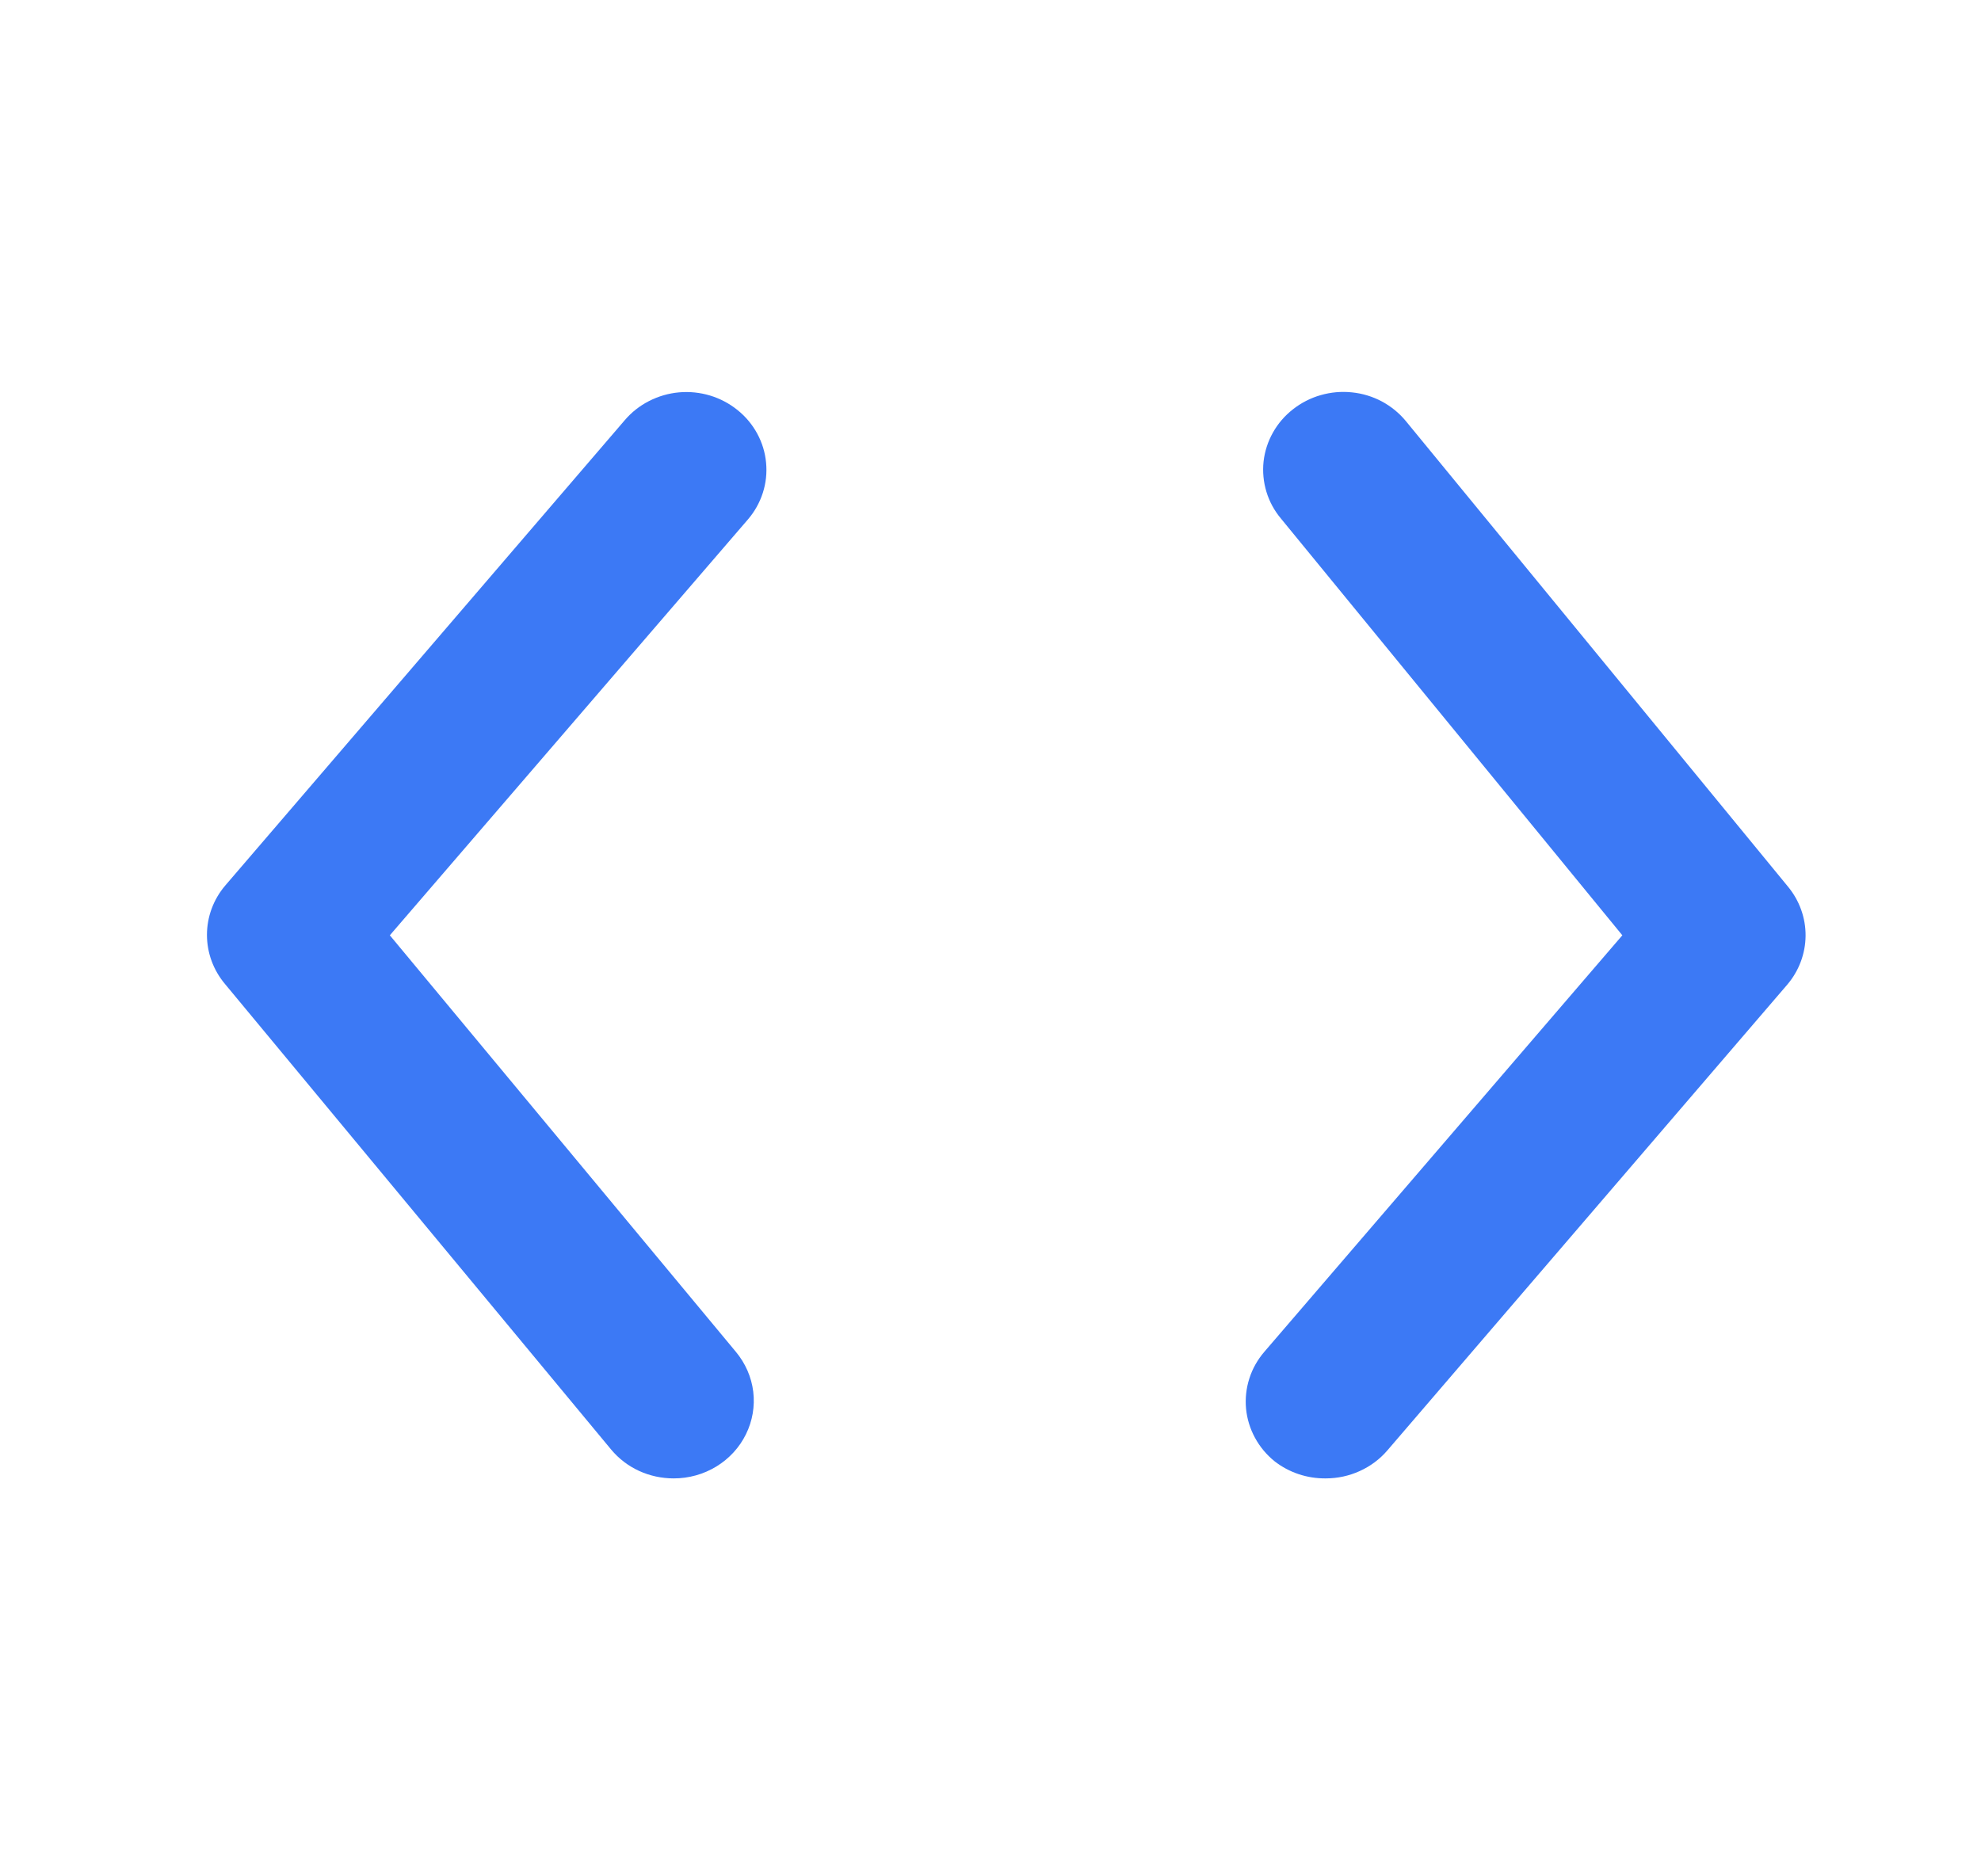
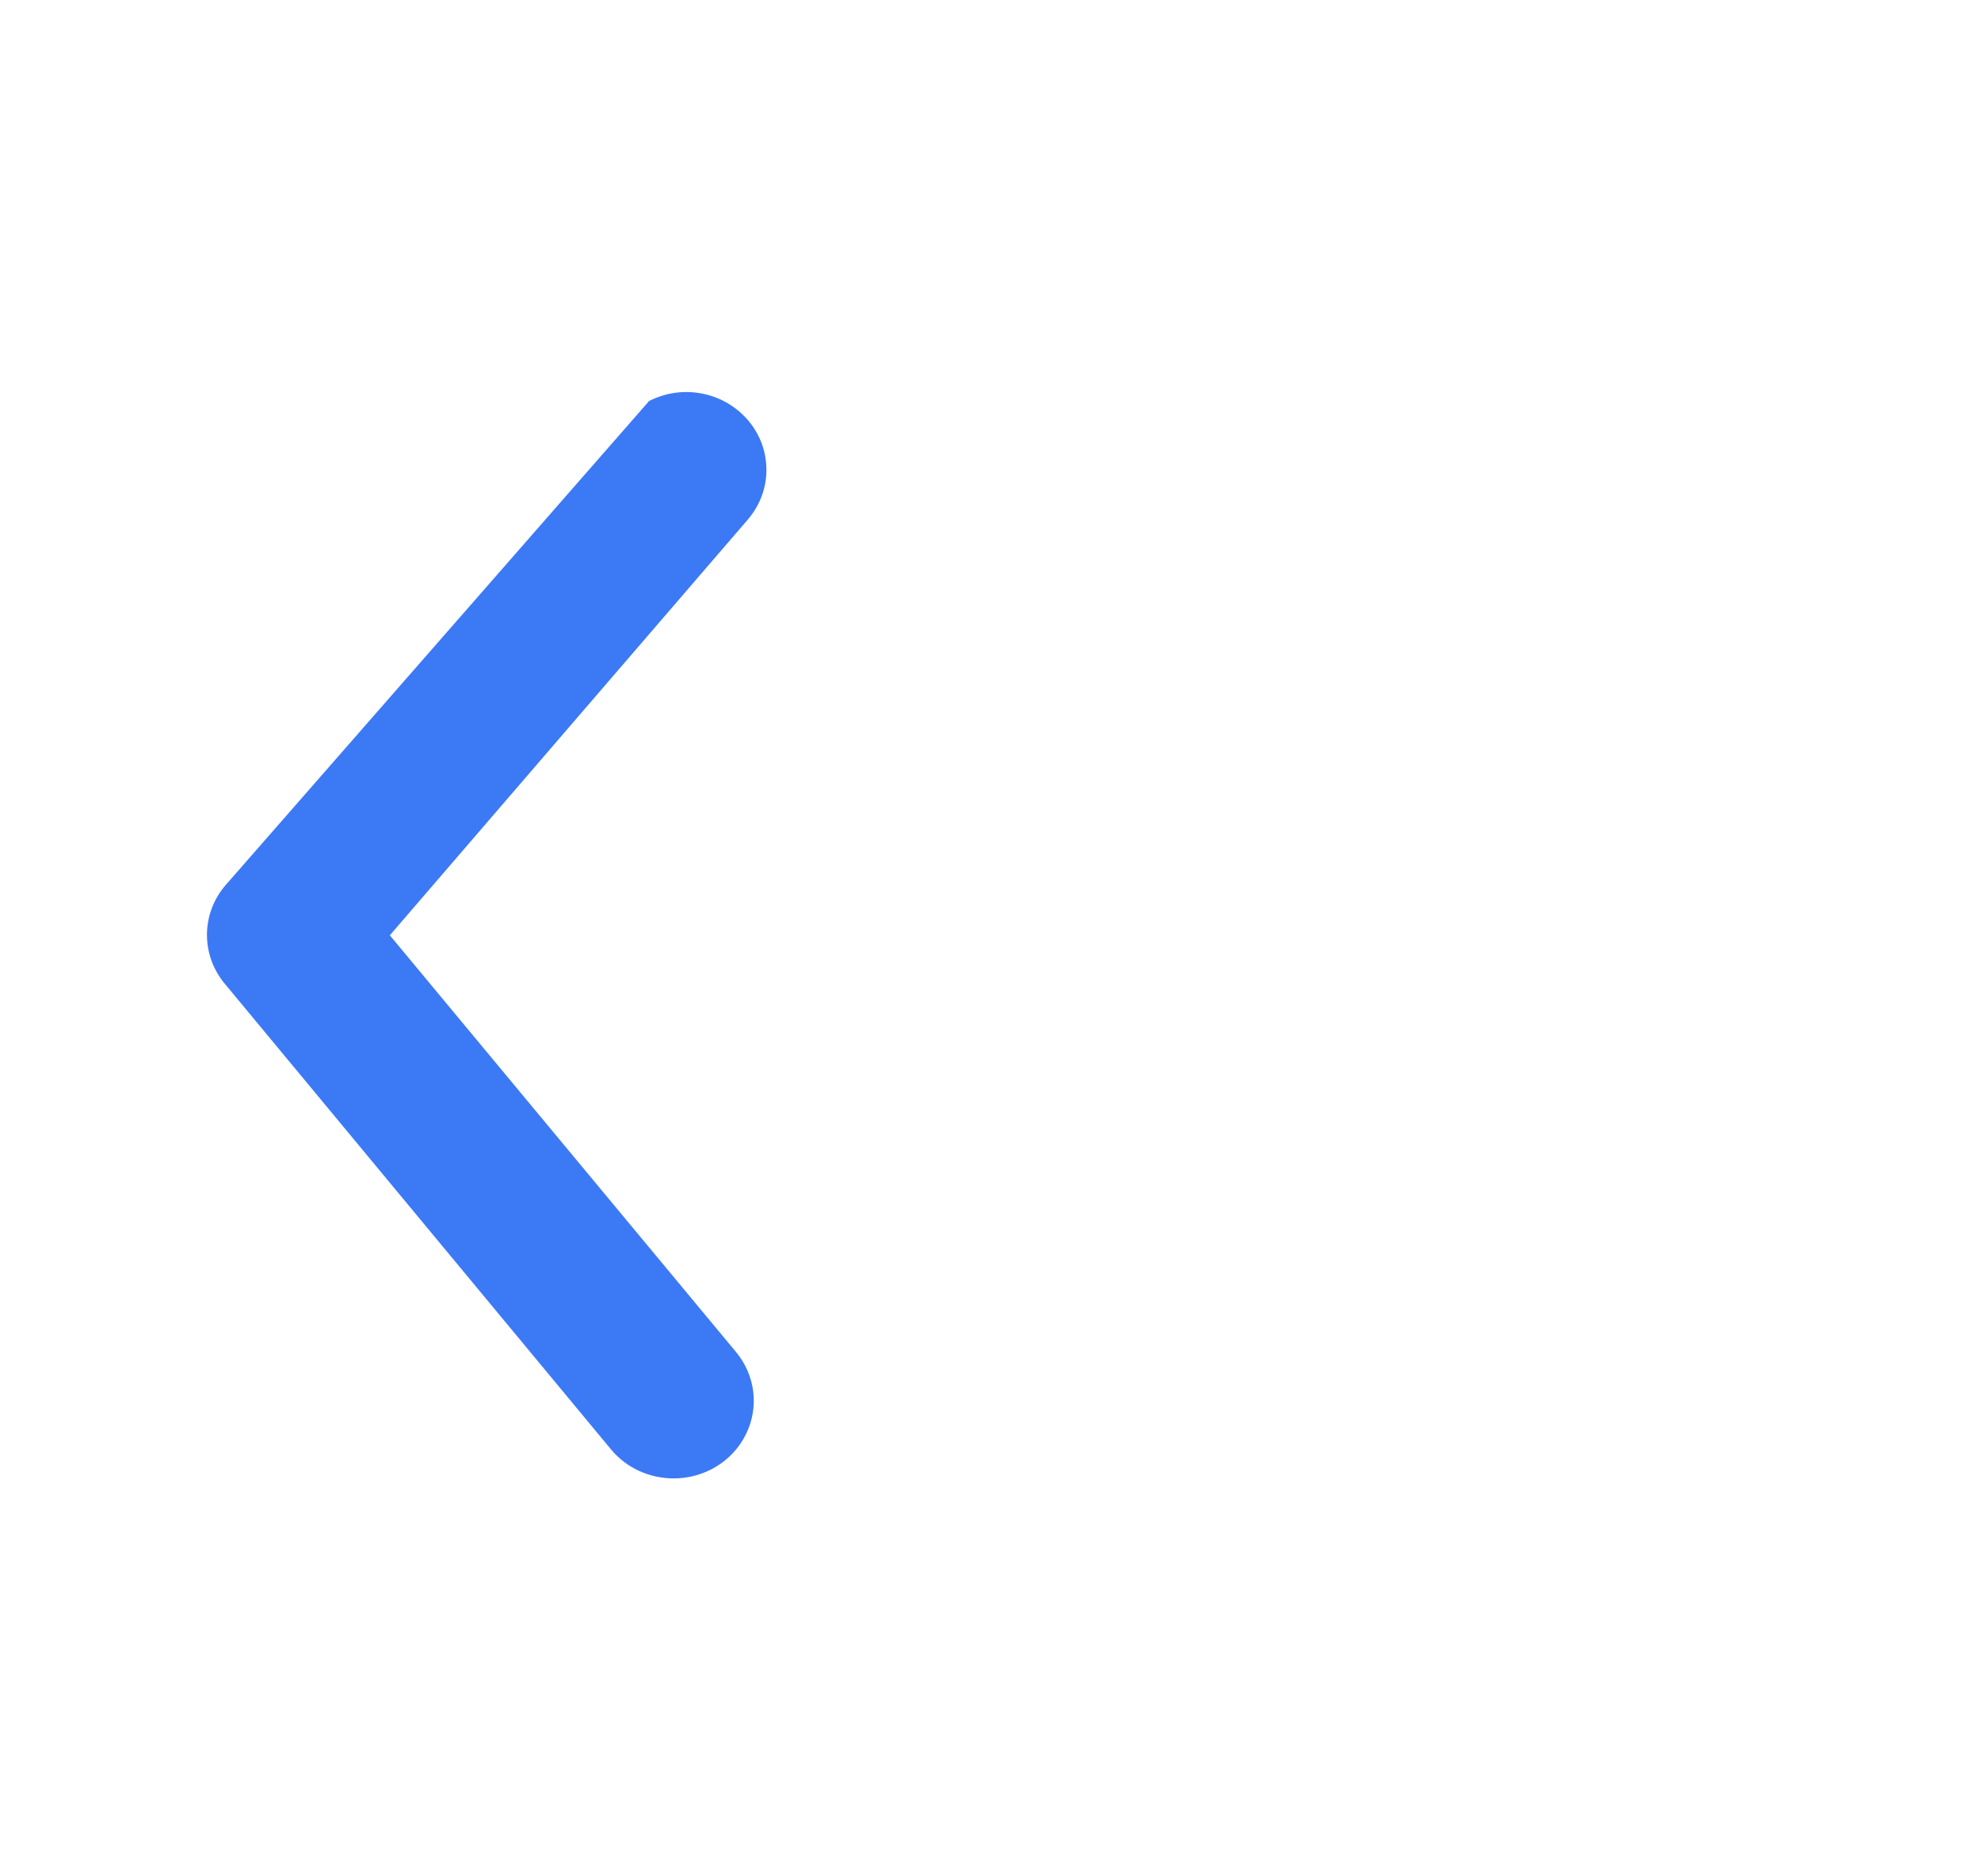
<svg xmlns="http://www.w3.org/2000/svg" width="38" height="36" viewBox="0 0 38 36" fill="none">
  <g id="code-outline" clip-path="url(#clip0_1200_12884)">
    <g id="Layer 2">
      <g id="code">
-         <path id="Vector" d="M14.147 7.867C13.992 7.742 13.813 7.647 13.621 7.589C13.428 7.531 13.226 7.51 13.025 7.528C12.824 7.546 12.629 7.603 12.451 7.694C12.272 7.785 12.114 7.91 11.985 8.061L4.319 16.992C4.093 17.258 3.97 17.592 3.97 17.937C3.97 18.282 4.093 18.616 4.319 18.883L11.725 27.814C11.869 27.986 12.051 28.126 12.258 28.221C12.465 28.316 12.692 28.365 12.921 28.365C13.211 28.366 13.495 28.287 13.741 28.137C13.987 27.987 14.184 27.773 14.309 27.518C14.434 27.265 14.483 26.981 14.449 26.701C14.415 26.422 14.299 26.157 14.117 25.938L7.478 17.945L14.347 9.966C14.476 9.816 14.573 9.642 14.633 9.455C14.693 9.268 14.714 9.071 14.695 8.876C14.677 8.681 14.619 8.492 14.525 8.319C14.431 8.146 14.303 7.992 14.147 7.867V7.867Z" fill="#3C79F5" />
-         <path id="Vector_2" d="M34.294 17.007L26.965 8.076C26.838 7.923 26.682 7.796 26.505 7.701C26.327 7.607 26.133 7.548 25.932 7.528C25.731 7.507 25.528 7.525 25.334 7.581C25.14 7.636 24.96 7.729 24.803 7.852C24.645 7.975 24.514 8.127 24.418 8.299C24.321 8.471 24.26 8.66 24.238 8.855C24.217 9.05 24.236 9.248 24.293 9.436C24.35 9.624 24.445 9.799 24.573 9.951L31.12 17.945L24.251 25.938C24.122 26.089 24.024 26.262 23.965 26.449C23.905 26.636 23.884 26.833 23.902 27.028C23.921 27.223 23.979 27.412 24.073 27.585C24.167 27.759 24.295 27.912 24.45 28.037C24.728 28.254 25.075 28.369 25.431 28.365C25.657 28.365 25.879 28.317 26.083 28.224C26.287 28.132 26.468 27.997 26.612 27.829L34.279 18.897C34.506 18.633 34.632 18.3 34.635 17.955C34.638 17.61 34.517 17.275 34.294 17.007V17.007Z" fill="#3C79F5" />
+         <path id="Vector" d="M14.147 7.867C13.992 7.742 13.813 7.647 13.621 7.589C13.428 7.531 13.226 7.51 13.025 7.528C12.824 7.546 12.629 7.603 12.451 7.694L4.319 16.992C4.093 17.258 3.97 17.592 3.97 17.937C3.97 18.282 4.093 18.616 4.319 18.883L11.725 27.814C11.869 27.986 12.051 28.126 12.258 28.221C12.465 28.316 12.692 28.365 12.921 28.365C13.211 28.366 13.495 28.287 13.741 28.137C13.987 27.987 14.184 27.773 14.309 27.518C14.434 27.265 14.483 26.981 14.449 26.701C14.415 26.422 14.299 26.157 14.117 25.938L7.478 17.945L14.347 9.966C14.476 9.816 14.573 9.642 14.633 9.455C14.693 9.268 14.714 9.071 14.695 8.876C14.677 8.681 14.619 8.492 14.525 8.319C14.431 8.146 14.303 7.992 14.147 7.867V7.867Z" fill="#3C79F5" />
      </g>
    </g>
  </g>
  <defs>
    <clipPath id="clip0_1200_12884">
      <rect width="36.799" height="35.725" fill="white" transform="translate(0.899 0.082)" />
    </clipPath>
  </defs>
</svg>